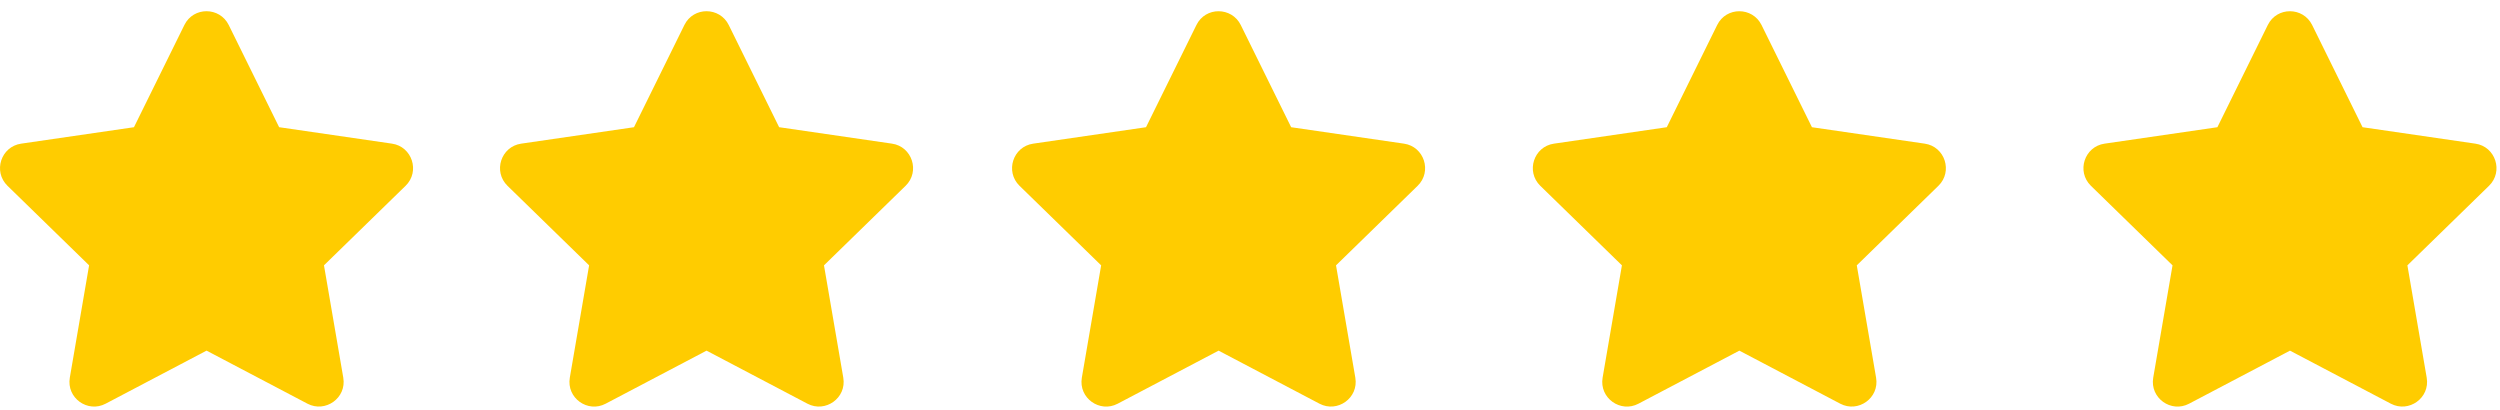
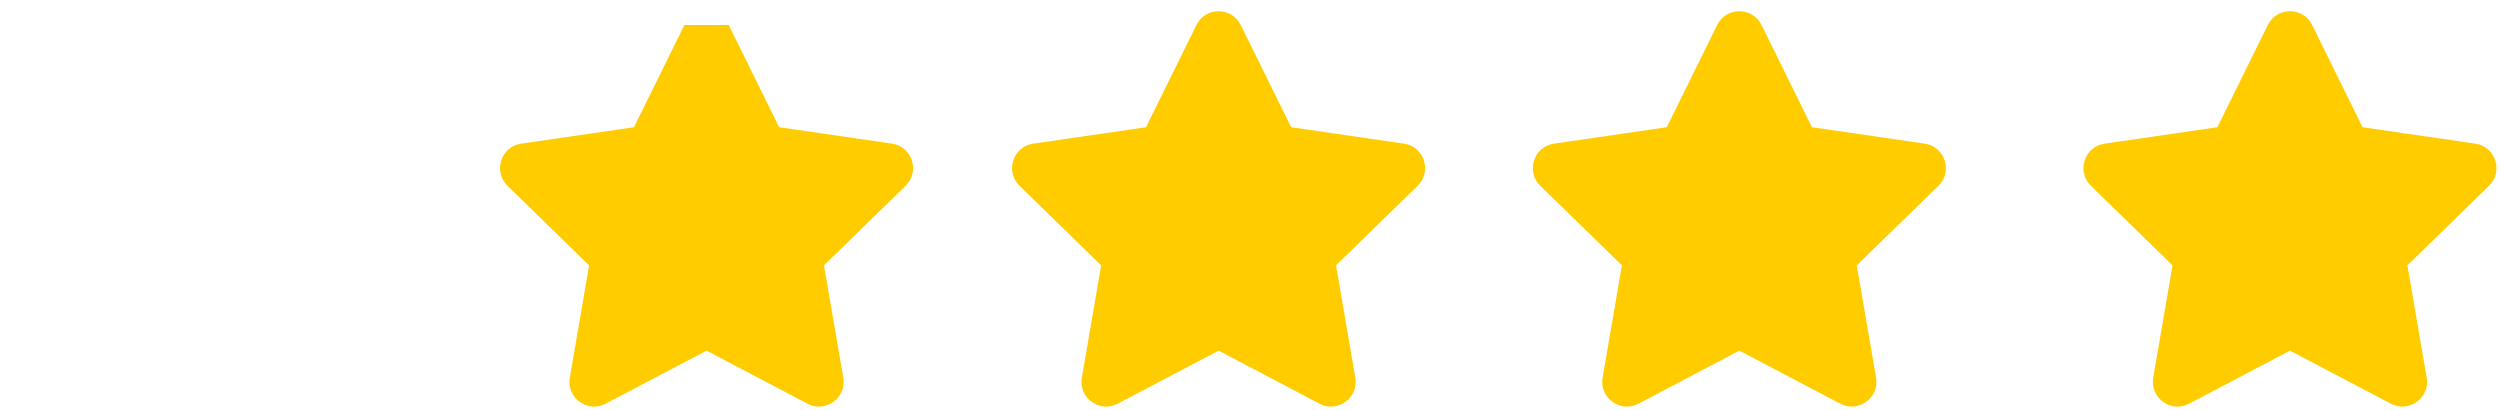
<svg xmlns="http://www.w3.org/2000/svg" width="183" height="30" viewBox="0 0 183 30">
  <g>
    <g>
      <g>
-         <path fill="#fc0" d="M13.497 1.829L9.806 9.312l-8.257 1.203C.068 10.729-.525 12.555.548 13.6l5.974 5.822-1.412 8.223c-.255 1.487 1.31 2.6 2.622 1.905l7.387-3.884 7.387 3.884c1.31.689 2.877-.418 2.622-1.905l-1.413-8.223 5.974-5.822c1.074-1.045.48-2.872-1-3.086l-8.257-1.203-3.691-7.483c-.661-1.334-2.578-1.351-3.244 0z" />
-       </g>
+         </g>
      <g>
-         <path fill="#fc0" d="M50.098 1.829l-3.691 7.483-8.257 1.203c-1.481.214-2.075 2.04-1.001 3.086l5.974 5.822-1.413 8.223c-.254 1.487 1.312 2.6 2.623 1.905l7.387-3.884 7.387 3.884c1.31.689 2.876-.418 2.622-1.905l-1.413-8.223L66.29 13.6c1.074-1.045.48-2.872-1-3.086l-8.258-1.203-3.69-7.483c-.662-1.334-2.577-1.351-3.244 0z" />
+         <path fill="#fc0" d="M50.098 1.829l-3.691 7.483-8.257 1.203c-1.481.214-2.075 2.04-1.001 3.086l5.974 5.822-1.413 8.223c-.254 1.487 1.312 2.6 2.623 1.905l7.387-3.884 7.387 3.884c1.31.689 2.876-.418 2.622-1.905l-1.413-8.223L66.29 13.6c1.074-1.045.48-2.872-1-3.086l-8.258-1.203-3.69-7.483z" />
      </g>
      <g>
        <path fill="#fc0" d="M87.579 1.829l-3.691 7.483-8.257 1.203c-1.481.214-2.075 2.04-1.001 3.086l5.974 5.822-1.413 8.223c-.254 1.487 1.31 2.6 2.623 1.905l7.387-3.884 7.387 3.884c1.31.689 2.876-.418 2.622-1.905l-1.413-8.223 5.974-5.822c1.074-1.045.48-2.872-1-3.086l-8.258-1.203-3.69-7.483c-.662-1.334-2.578-1.351-3.244 0z" />
      </g>
      <g>
        <path fill="#fc0" d="M125.699 1.829l-3.691 7.483-8.257 1.203c-1.481.214-2.074 2.04-1.001 3.086l5.974 5.822-1.413 8.223c-.254 1.487 1.312 2.6 2.623 1.905l7.387-3.884 7.387 3.884c1.31.689 2.877-.418 2.622-1.905l-1.413-8.223 5.974-5.822c1.074-1.045.48-2.872-1-3.086l-8.257-1.203-3.691-7.483c-.661-1.334-2.577-1.351-3.244 0z" />
      </g>
      <g>
        <path fill="#fc0" d="M166.004 1.829l-3.691 7.483-8.257 1.203c-1.481.214-2.074 2.04-1.001 3.086l5.974 5.822-1.413 8.223c-.254 1.487 1.312 2.6 2.623 1.905l7.387-3.884 7.387 3.884c1.31.689 2.877-.418 2.622-1.905l-1.413-8.223 5.974-5.822c1.074-1.045.48-2.872-1-3.086l-8.257-1.203-3.691-7.483c-.661-1.334-2.577-1.351-3.244 0z" />
      </g>
    </g>
  </g>
</svg>